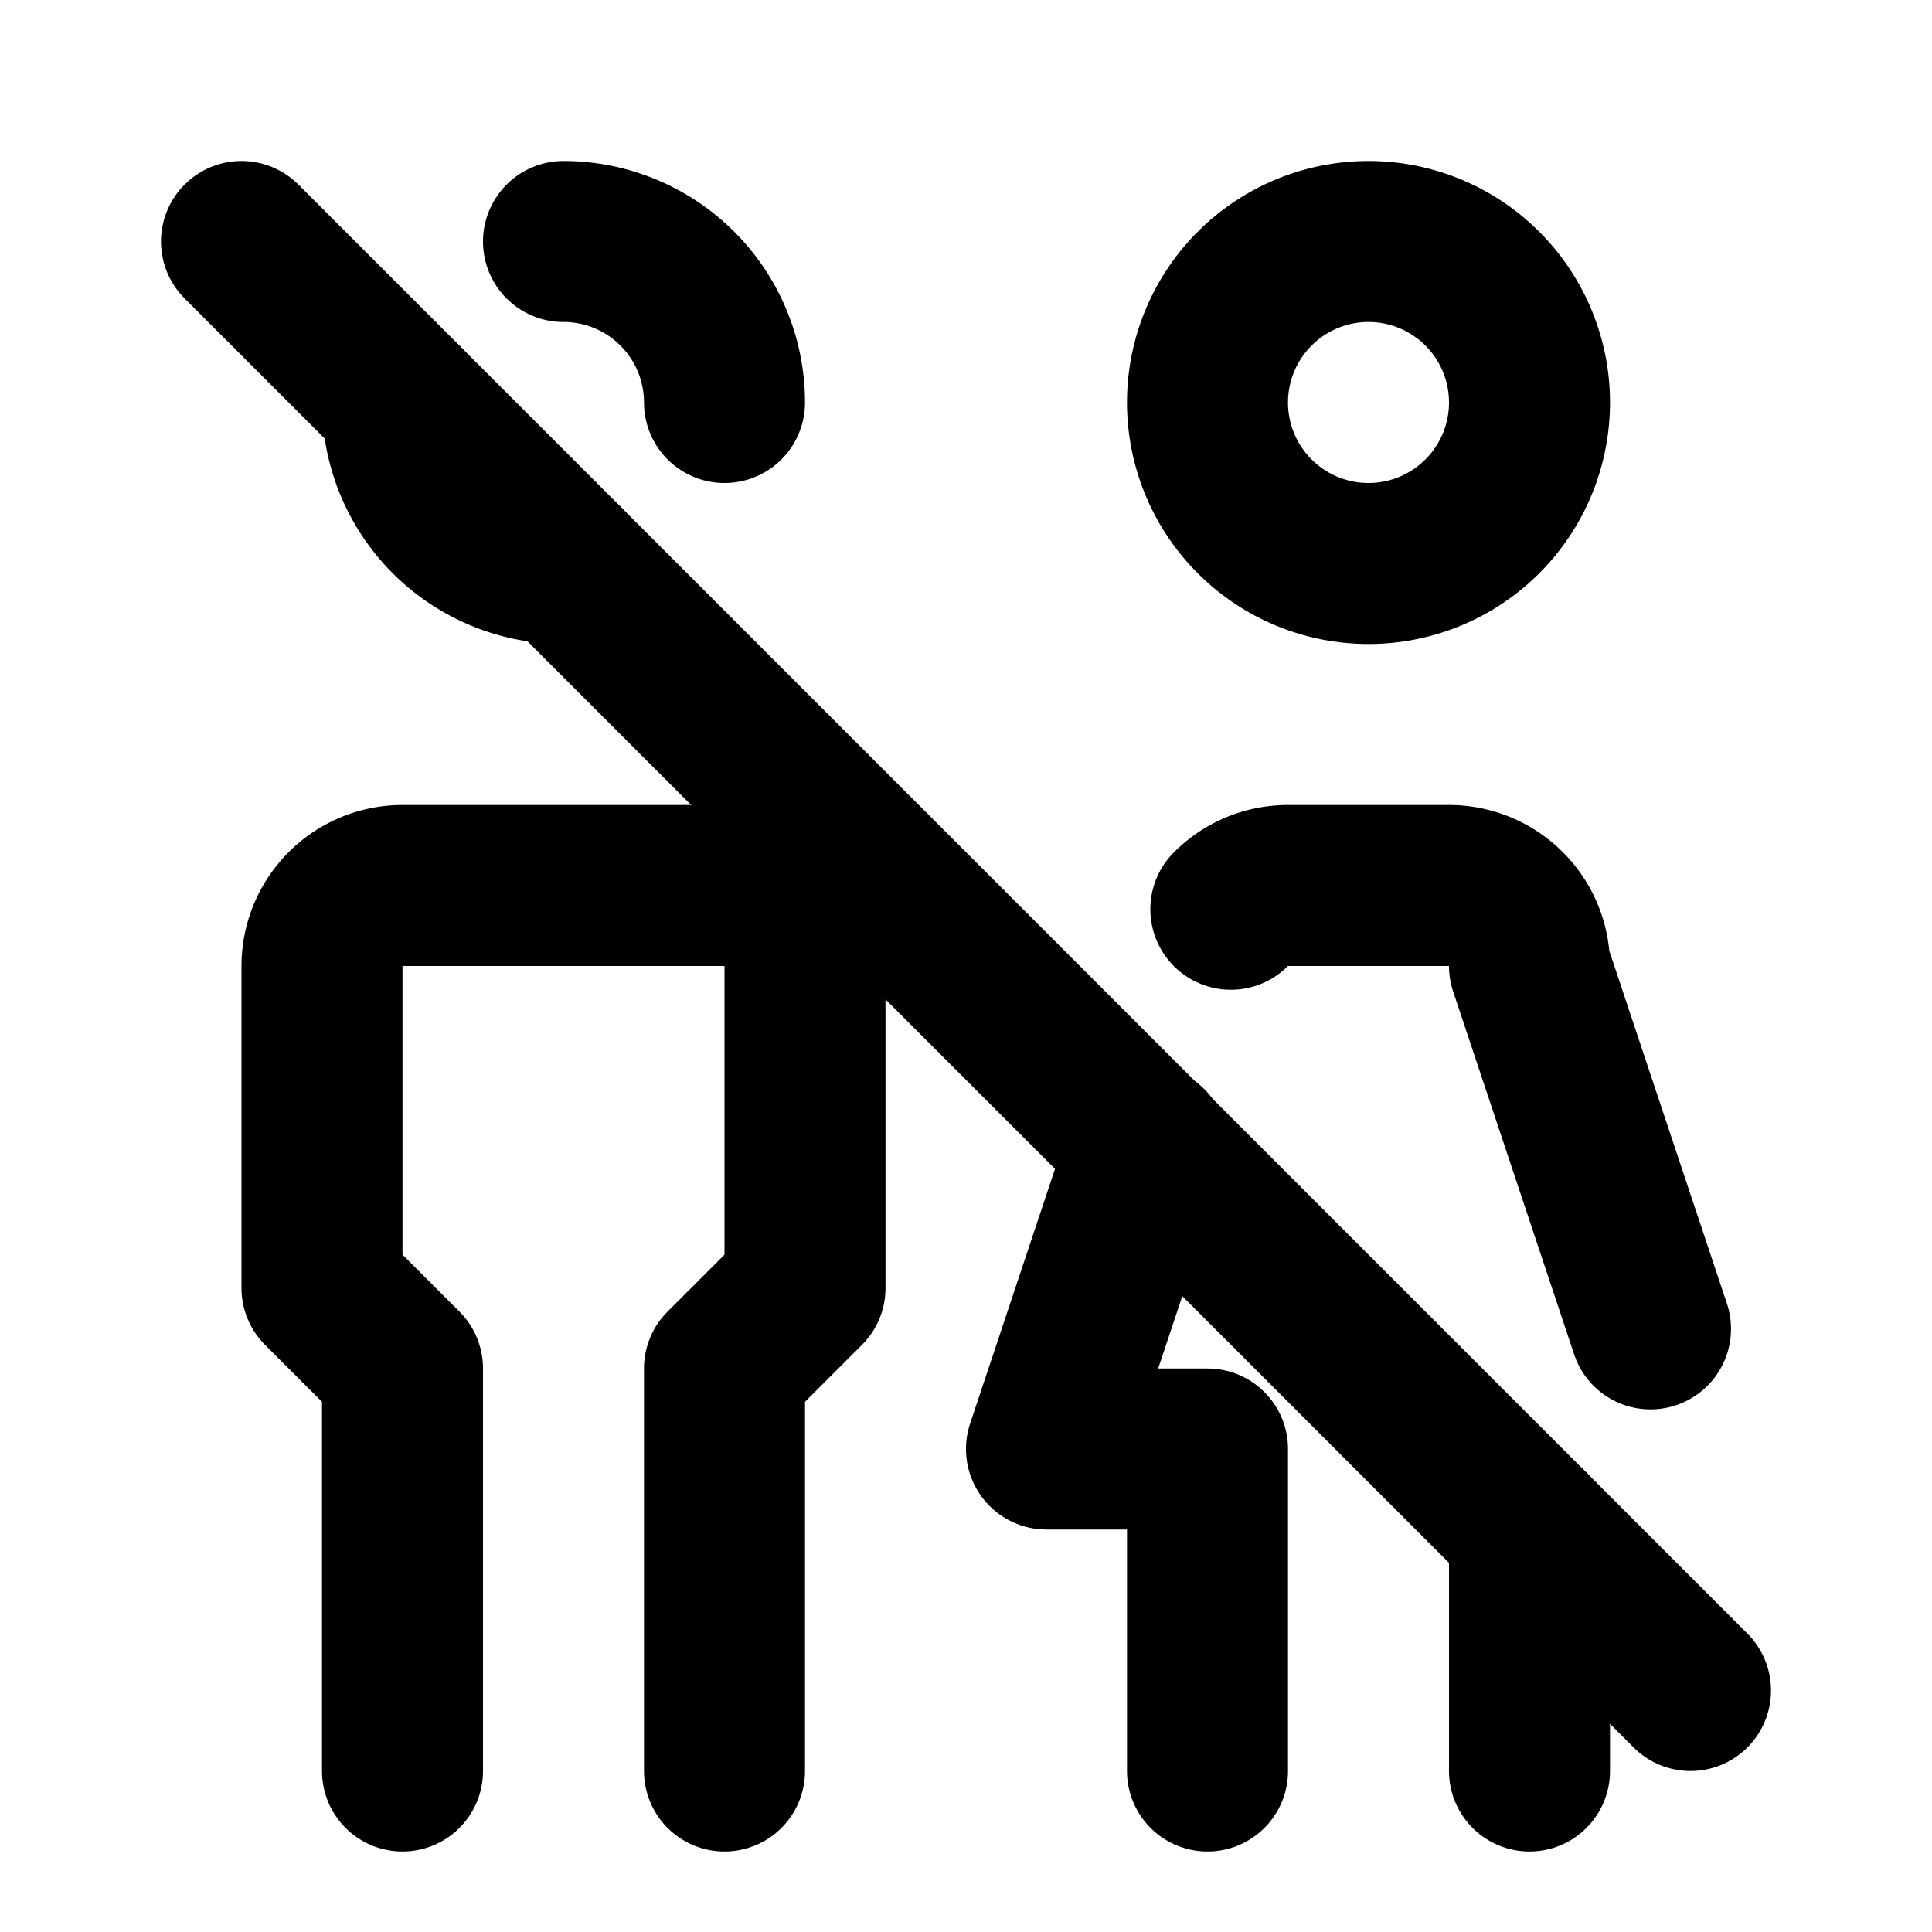
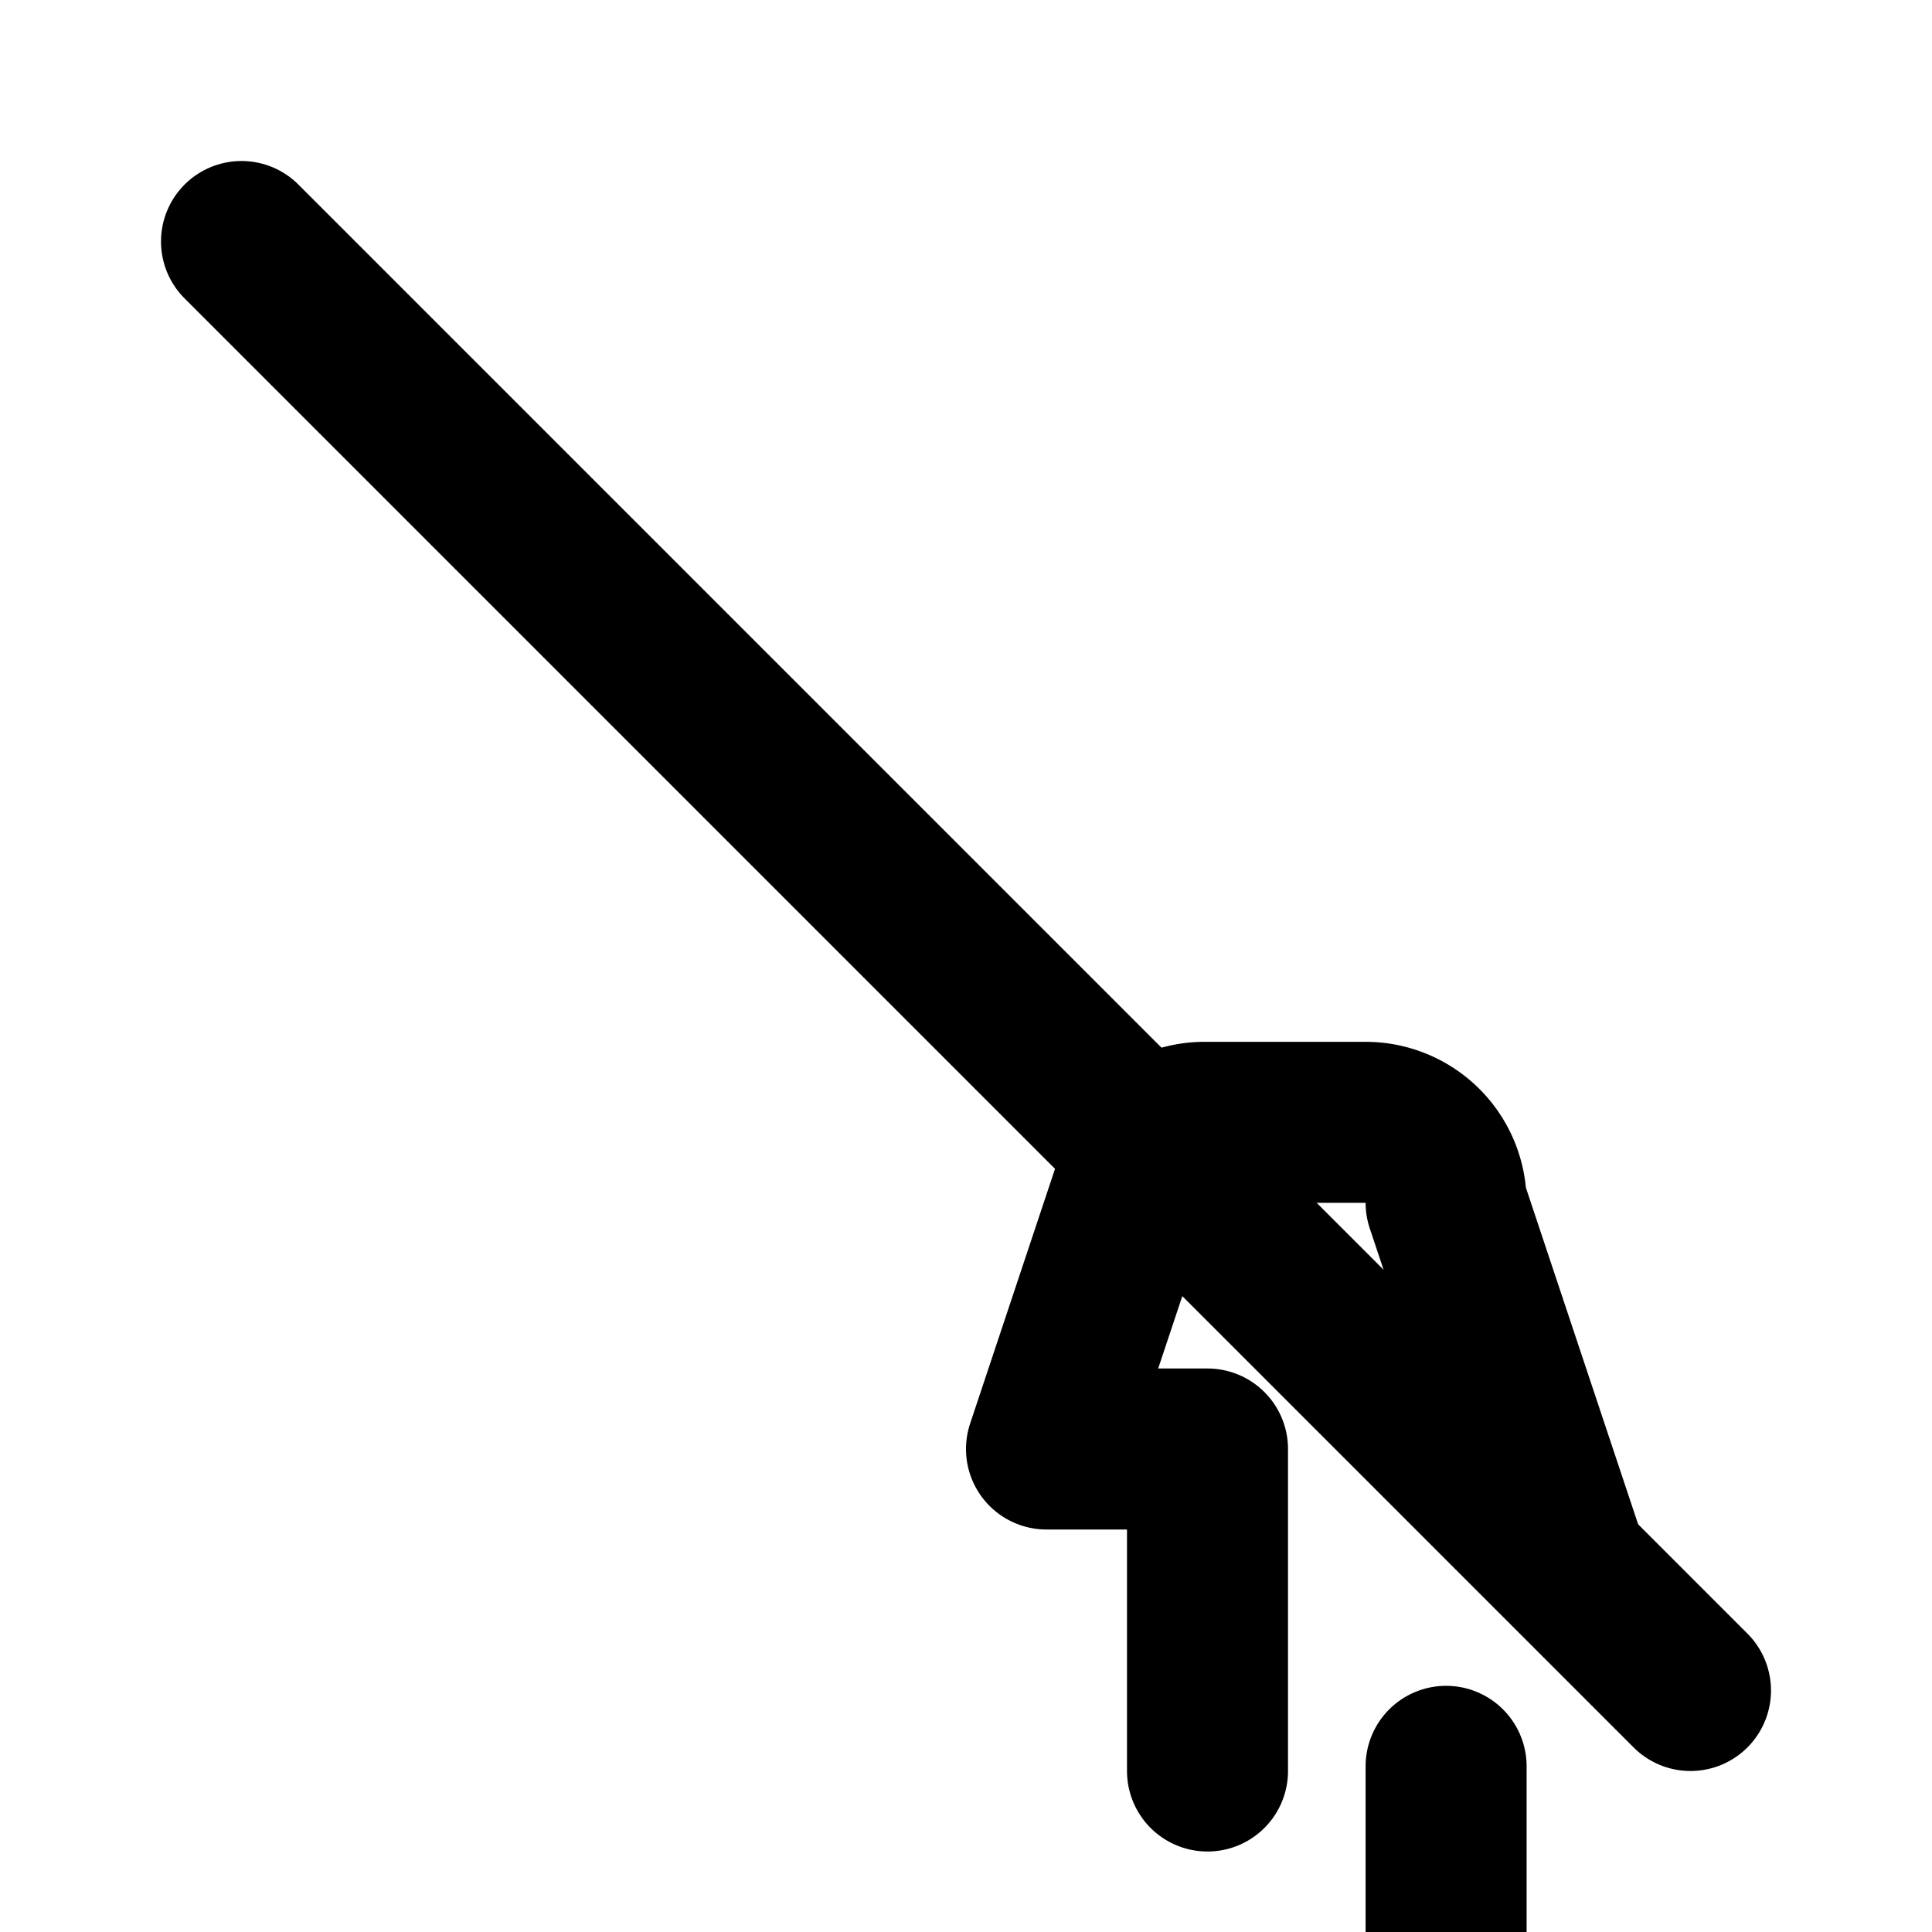
<svg xmlns="http://www.w3.org/2000/svg" width="24" height="24" viewBox="0 0 24 24" fill="none" stroke="currentColor" stroke-width="2" stroke-linecap="round" stroke-linejoin="round">
-   <path d="M5 5a2 2 0 0 0 2 2m2 -2a2 2 0 0 0 -2 -2" />
-   <path d="M5 22v-5l-1 -1v-4a1 1 0 0 1 1 -1h4a1 1 0 0 1 1 1v4l-1 1v5" />
-   <path d="M17 5m-2 0a2 2 0 1 0 4 0a2 2 0 1 0 -4 0" />
-   <path d="M15 22v-4h-2l1.254 -3.763m1.036 -2.942a1 1 0 0 1 .71 -.295h2a1 1 0 0 1 1 1l1.503 4.508m-1.503 2.492v3" />
+   <path d="M15 22v-4h-2l1.254 -3.763a1 1 0 0 1 .71 -.295h2a1 1 0 0 1 1 1l1.503 4.508m-1.503 2.492v3" />
  <path d="M3 3l18 18" />
</svg>